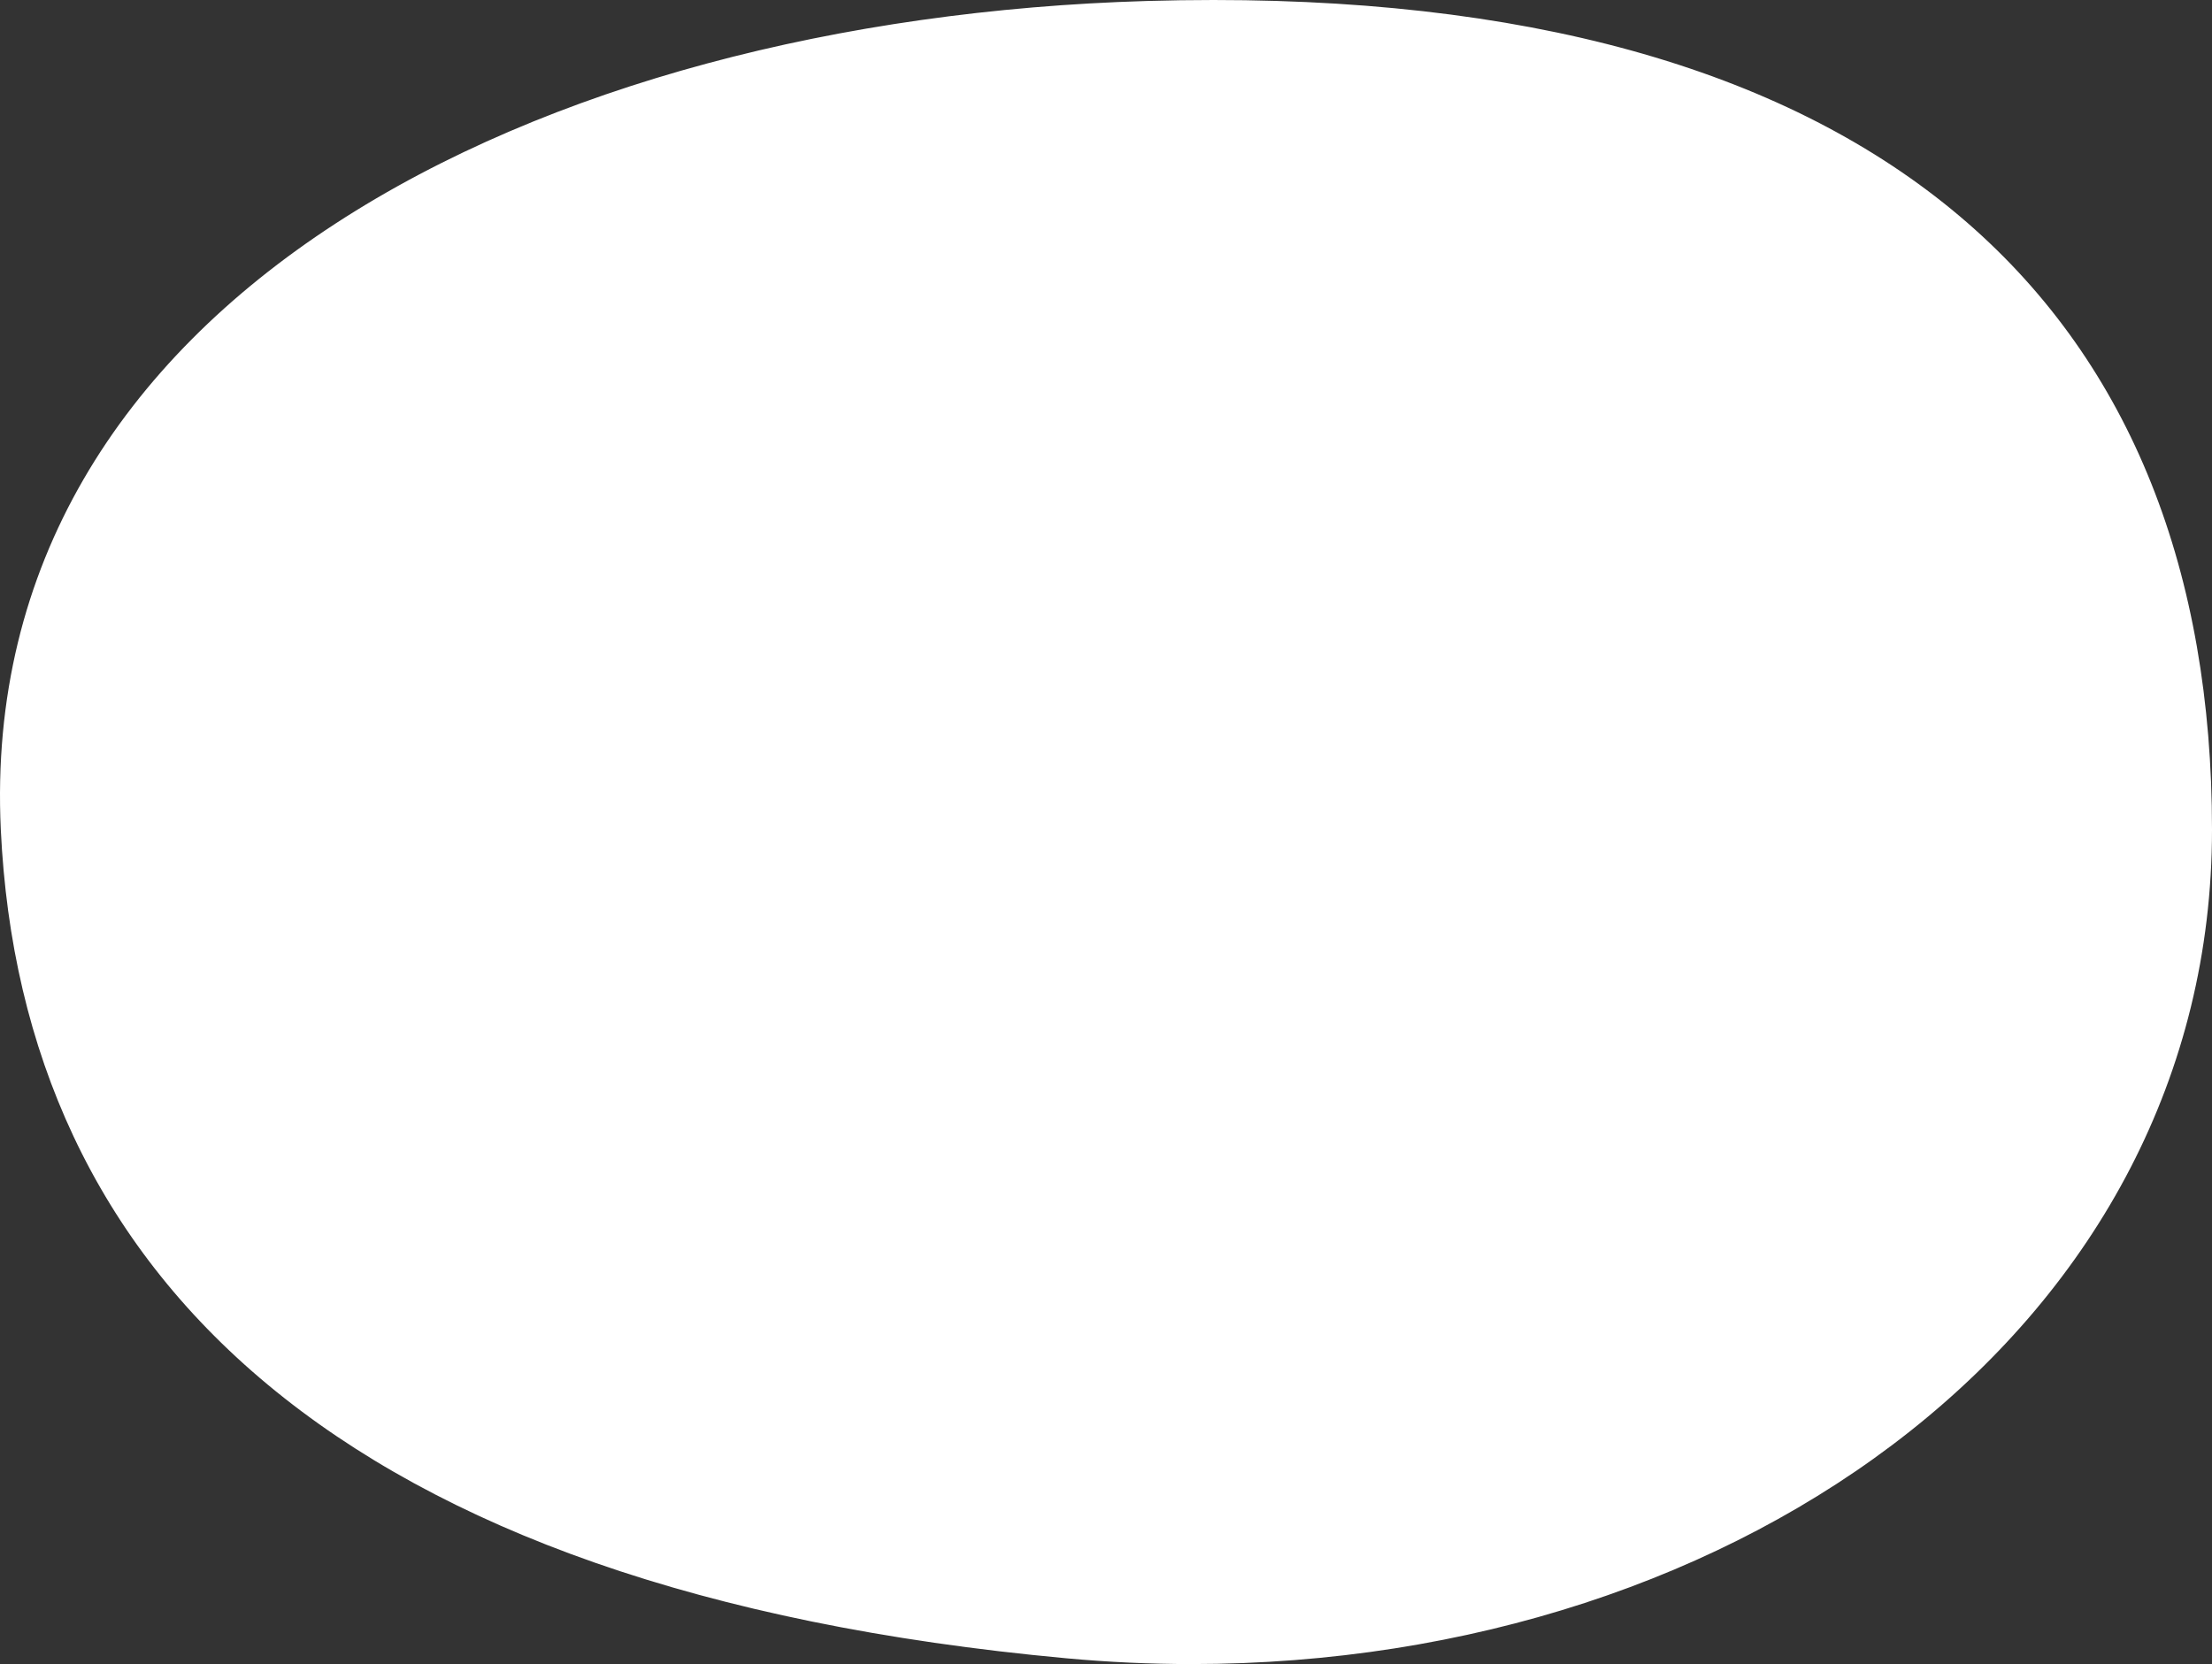
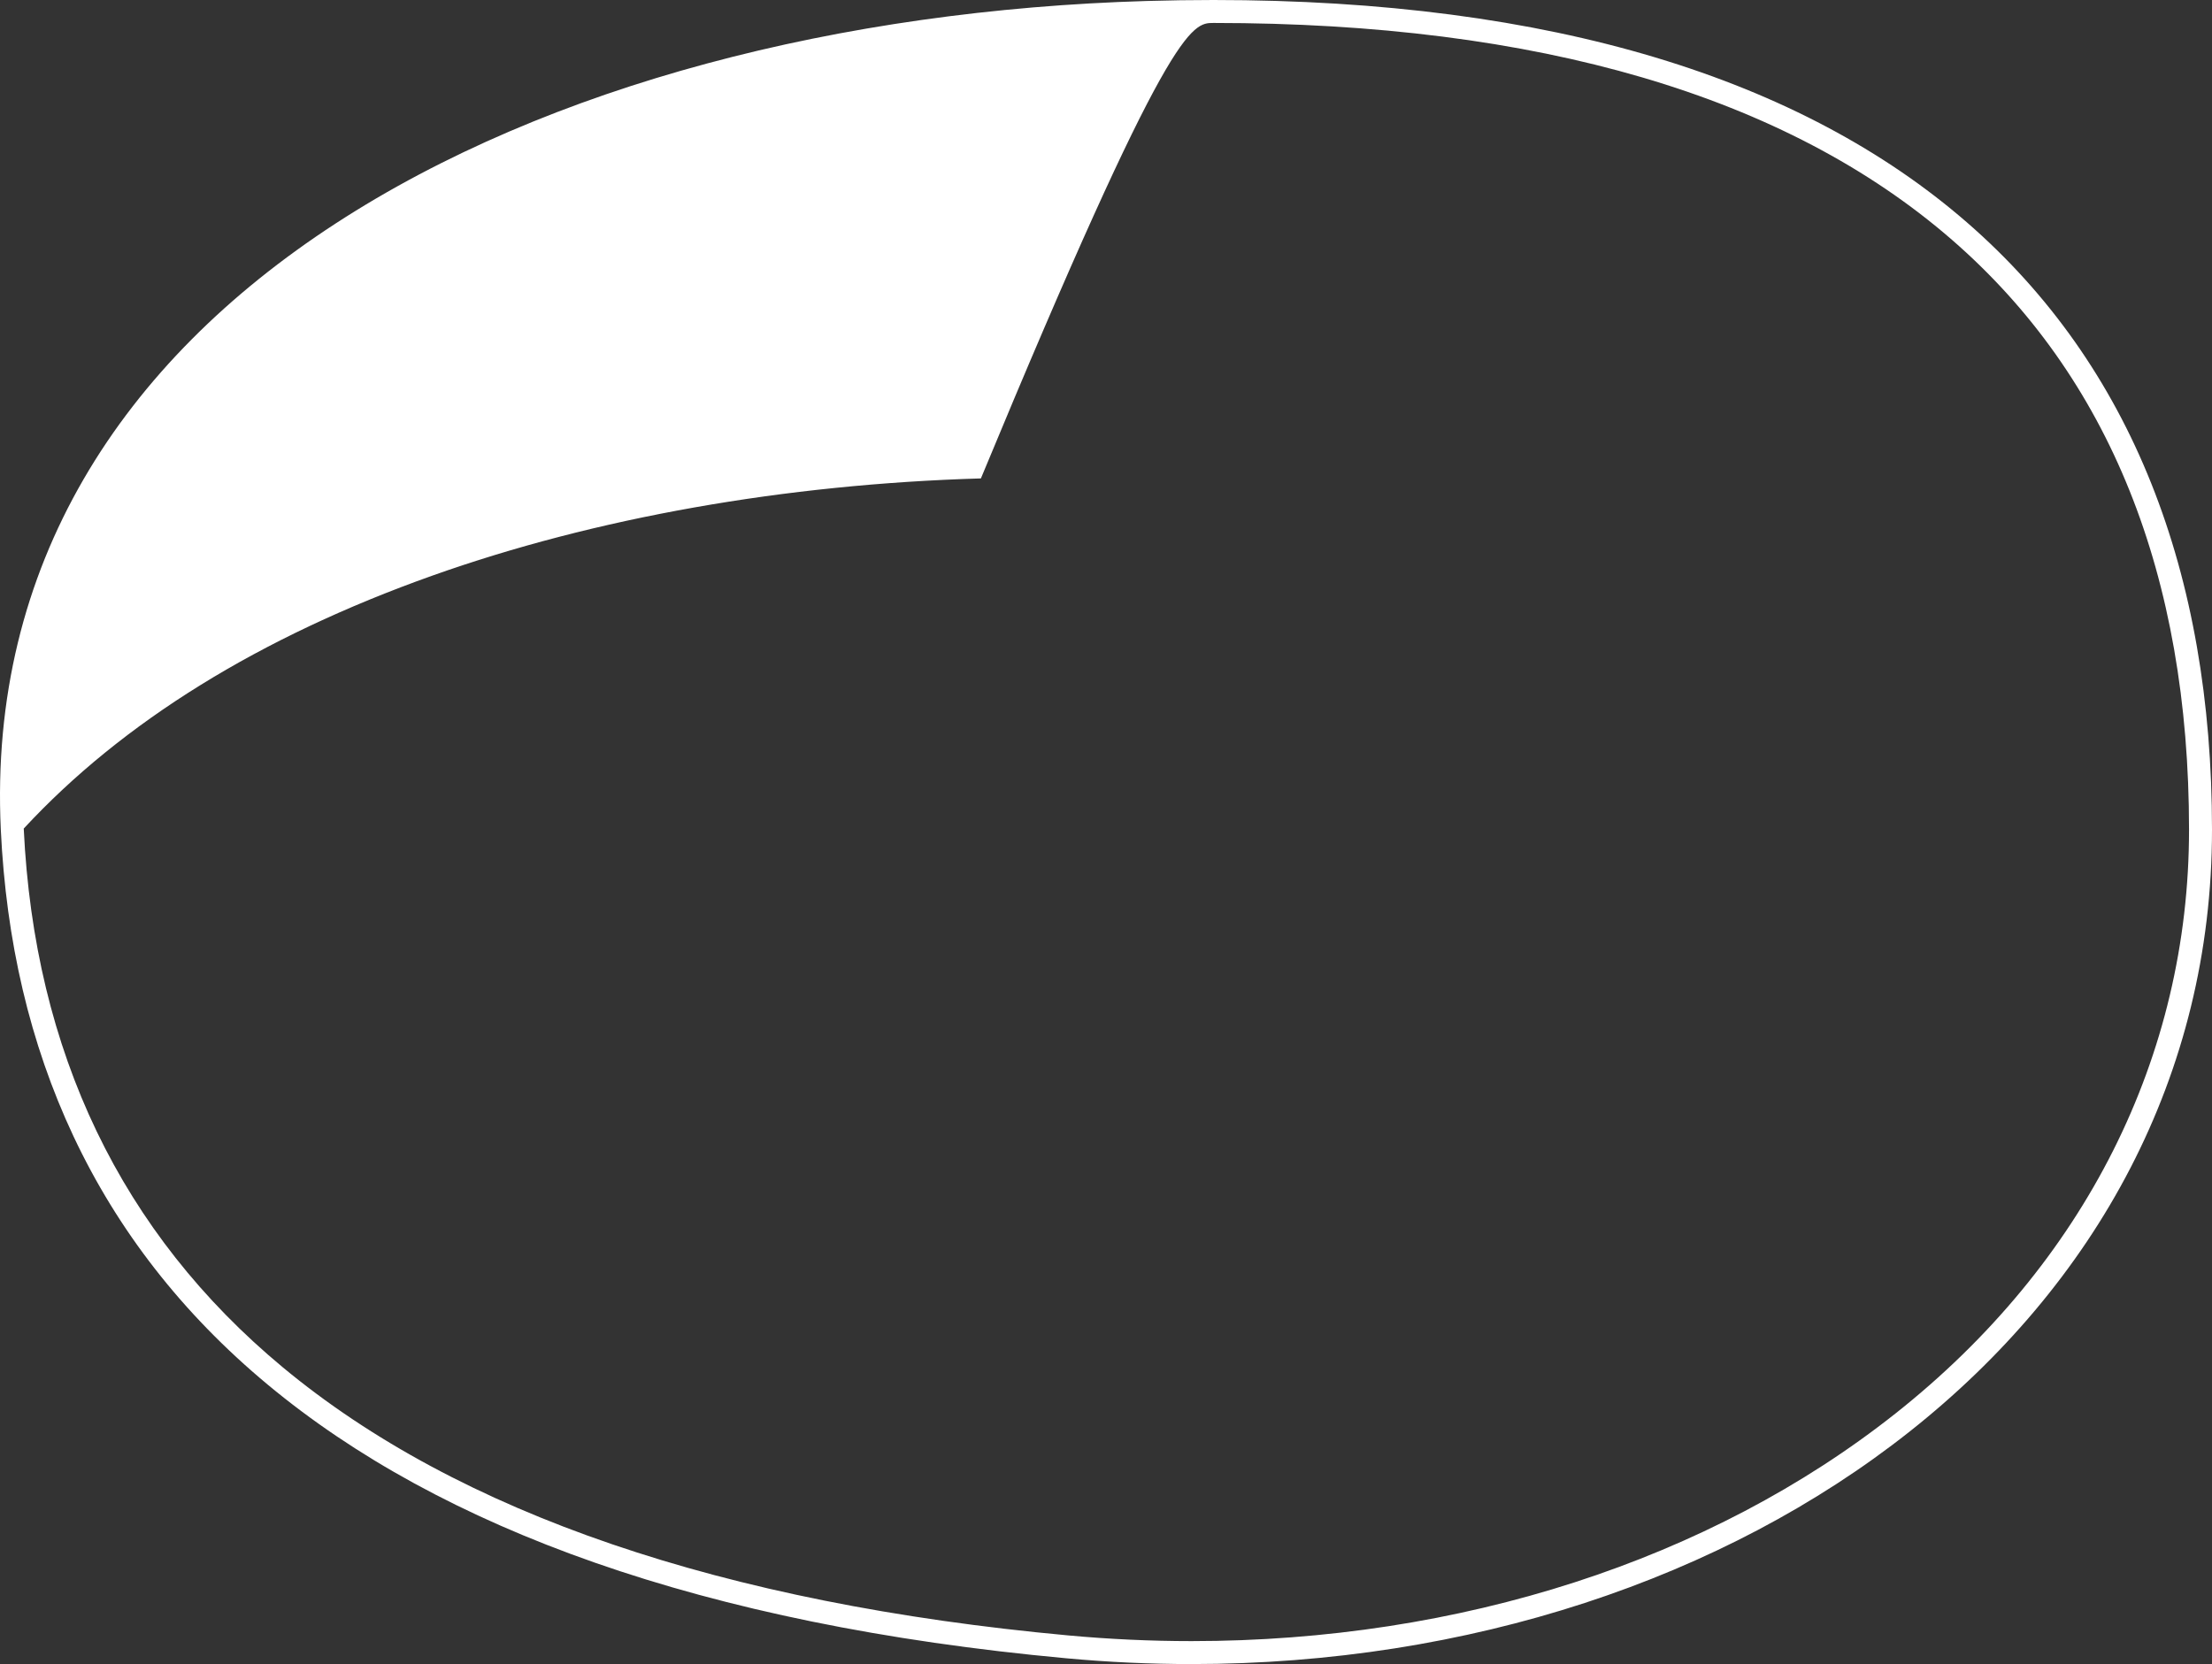
<svg xmlns="http://www.w3.org/2000/svg" version="1.1" id="Layer_1" x="0px" y="0px" width="192.68px" height="144.977px" viewBox="0 0 192.68 144.977" enable-background="new 0 0 192.68 144.977" xml:space="preserve">
  <rect x="0" y="0" width="192.68" height="144.977" fill="#333333" stroke="none" />
  <g>
-     <path fill-rule="evenodd" clip-rule="evenodd" fill="#FFFFFF" d="M103.788,143.978c-3.585,0-7.229-0.169-10.831-0.501   c-30.295-2.791-53.505-10.733-68.987-23.604C9.708,108.016,2.003,91.987,1.069,72.232C0.342,56.839,5.31,43.273,15.834,31.911   C32.995,13.384,63.641,2.149,99.914,1.086C101.859,1.029,103.804,1,105.693,1c28.508,0,50.371,6.436,64.98,19.129   c13.938,12.11,21.006,29.656,21.006,52.15c0,20.071-9.223,38.42-25.97,51.667C149.38,136.864,127.39,143.978,103.788,143.978z" />
-     <path fill="#FFFFFF" d="M105.701,2c28.257,0,49.896,6.354,64.318,18.885c13.709,11.912,20.66,29.204,20.66,51.395   c0,19.759-9.088,37.829-25.59,50.883c-16.154,12.777-37.925,19.815-61.302,19.815c-3.554,0-7.167-0.167-10.739-0.496   c-30.09-2.773-53.116-10.639-68.439-23.378C10.572,107.434,2.988,91.648,2.068,72.186C1.354,57.07,6.233,43.748,16.568,32.59   c8.599-9.284,20.575-16.697,35.594-22.036c14.181-5.04,30.703-7.969,47.781-8.469C101.877,2.029,103.812,2,105.699,2H105.701    M105.693,0c-1.901,0-3.843,0.029-5.809,0.086C46.728,1.645-2.107,26.171,0.07,72.28c1.822,38.562,29.274,66.34,92.795,72.193   c3.677,0.339,7.317,0.505,10.923,0.505c48.258,0,88.892-29.759,88.892-72.698C192.68,27.572,164.741-0.002,105.693,0L105.693,0z" />
+     <path fill="#FFFFFF" d="M105.701,2c28.257,0,49.896,6.354,64.318,18.885c13.709,11.912,20.66,29.204,20.66,51.395   c0,19.759-9.088,37.829-25.59,50.883c-16.154,12.777-37.925,19.815-61.302,19.815c-3.554,0-7.167-0.167-10.739-0.496   c-30.09-2.773-53.116-10.639-68.439-23.378C10.572,107.434,2.988,91.648,2.068,72.186c8.599-9.284,20.575-16.697,35.594-22.036c14.181-5.04,30.703-7.969,47.781-8.469C101.877,2.029,103.812,2,105.699,2H105.701    M105.693,0c-1.901,0-3.843,0.029-5.809,0.086C46.728,1.645-2.107,26.171,0.07,72.28c1.822,38.562,29.274,66.34,92.795,72.193   c3.677,0.339,7.317,0.505,10.923,0.505c48.258,0,88.892-29.759,88.892-72.698C192.68,27.572,164.741-0.002,105.693,0L105.693,0z" />
  </g>
</svg>